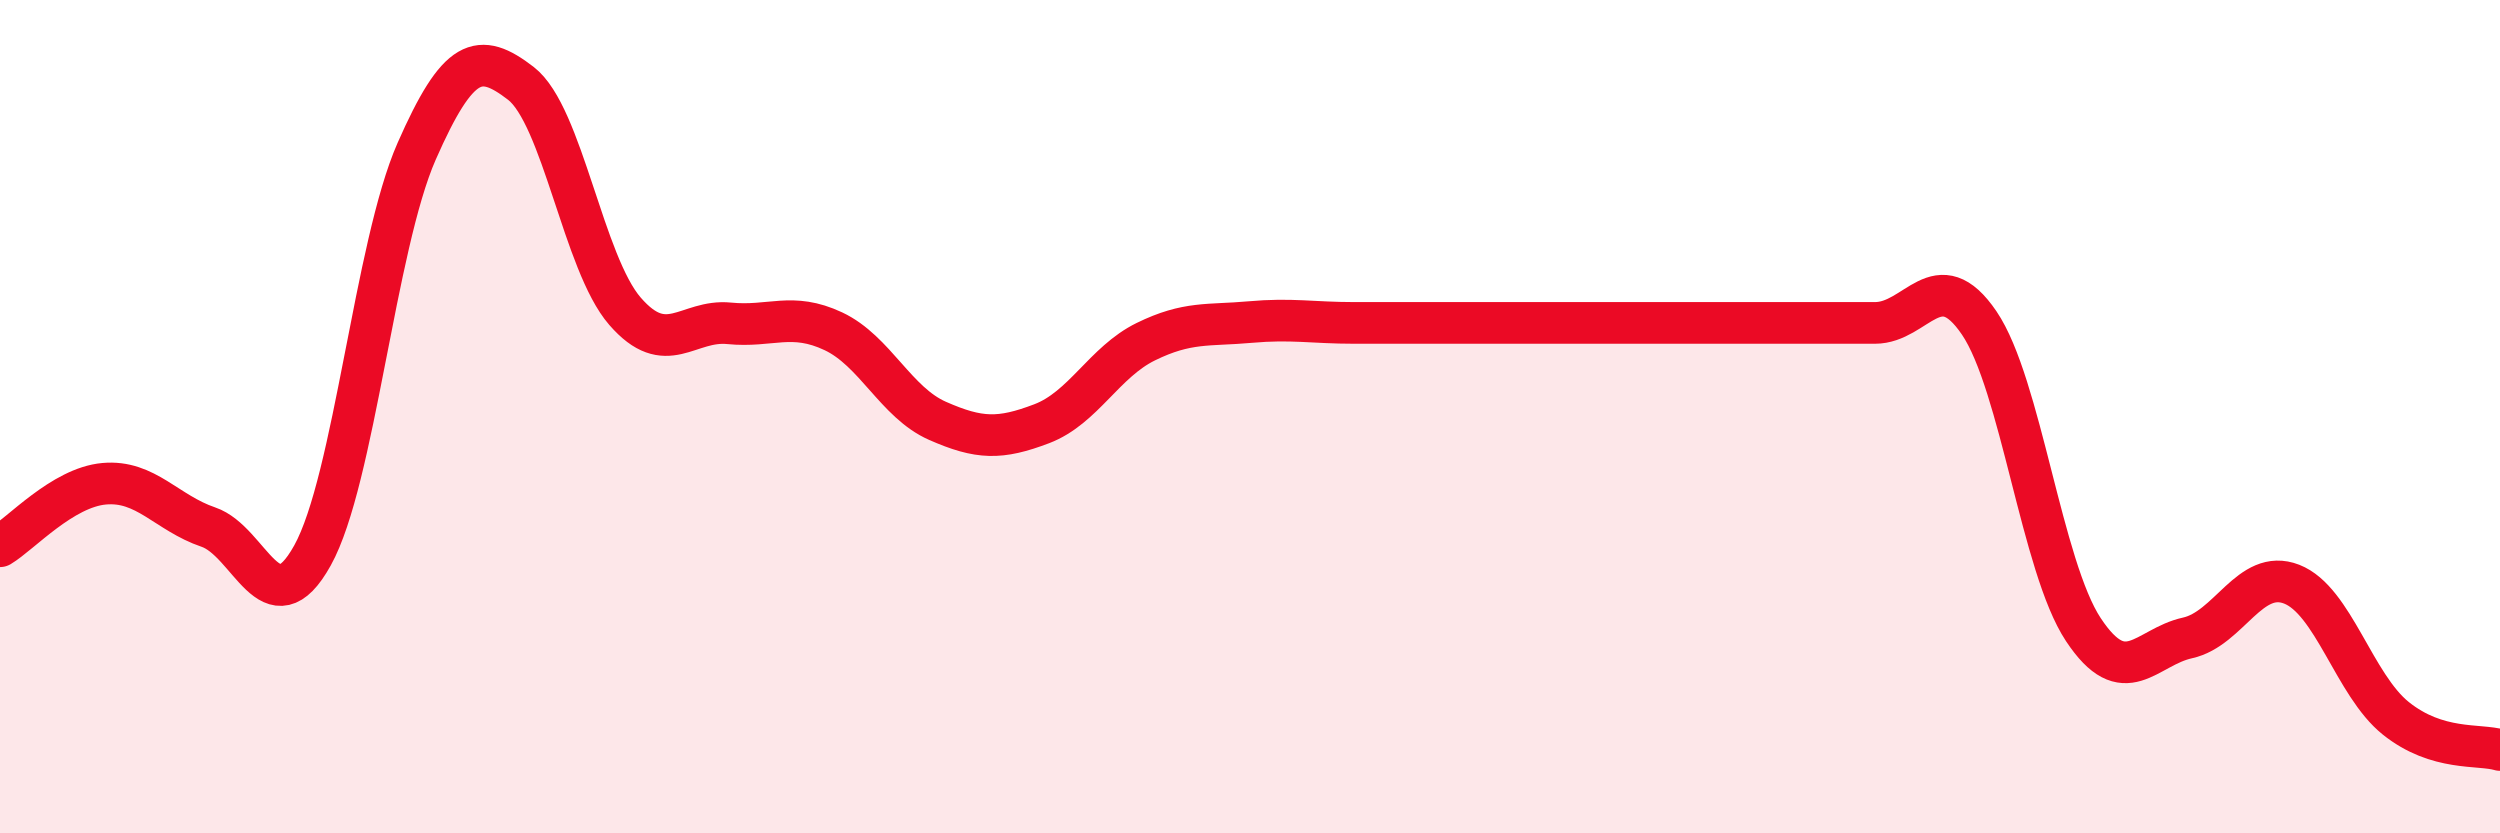
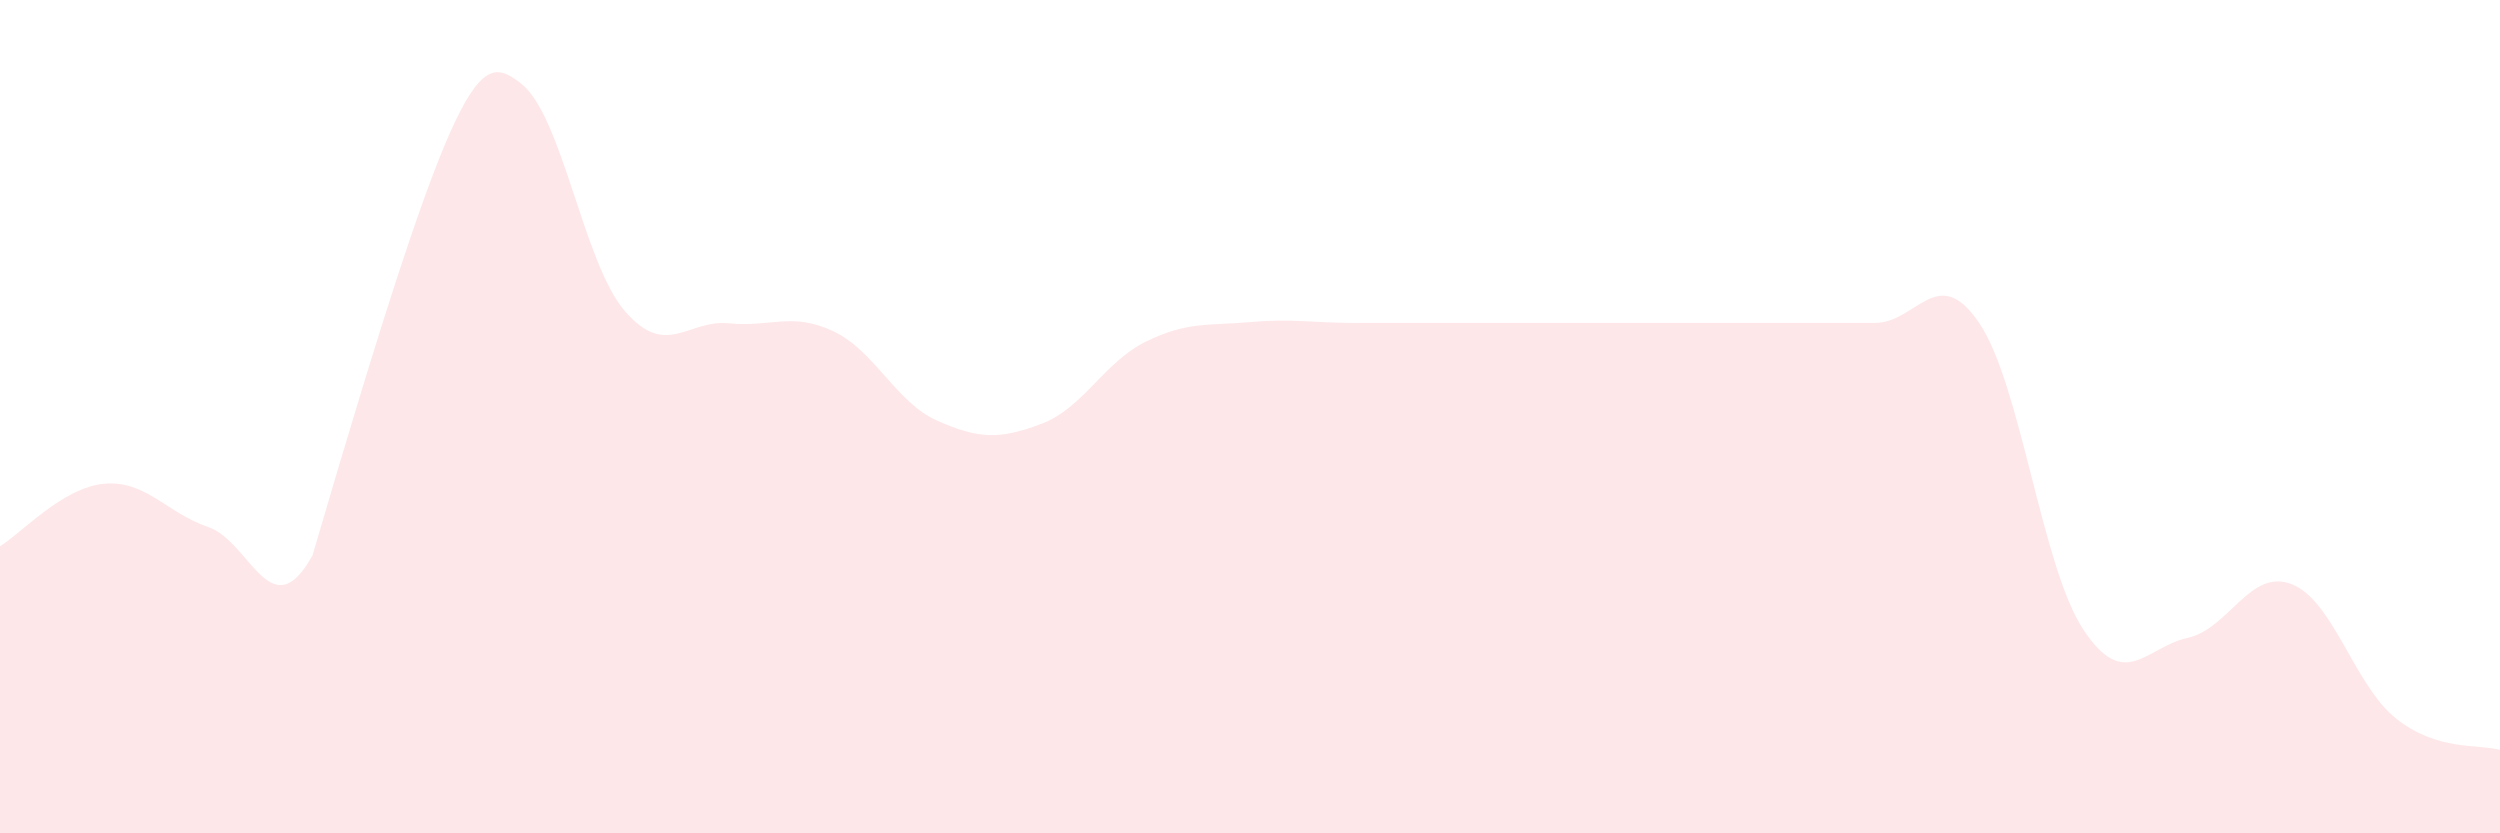
<svg xmlns="http://www.w3.org/2000/svg" width="60" height="20" viewBox="0 0 60 20">
-   <path d="M 0,13.11 C 0.5,12.81 1.5,11.7 2.5,11.61 C 3.5,11.52 4,12.31 5,12.65 C 6,12.99 6.5,15.13 7.5,13.33 C 8.5,11.53 9,5.9 10,3.63 C 11,1.36 11.5,1.23 12.5,2 C 13.5,2.77 14,6.32 15,7.47 C 16,8.62 16.5,7.66 17.5,7.76 C 18.5,7.86 19,7.48 20,7.95 C 21,8.42 21.5,9.66 22.5,10.1 C 23.5,10.54 24,10.55 25,10.17 C 26,9.79 26.5,8.69 27.5,8.2 C 28.5,7.71 29,7.82 30,7.73 C 31,7.64 31.5,7.75 32.5,7.75 C 33.5,7.75 34,7.75 35,7.75 C 36,7.75 36.5,7.75 37.5,7.75 C 38.5,7.75 39,7.75 40,7.75 C 41,7.75 41.5,7.75 42.5,7.75 C 43.5,7.75 44,7.75 45,7.75 C 46,7.75 46.5,6.28 47.5,7.75 C 48.5,9.22 49,13.6 50,15.11 C 51,16.62 51.5,15.53 52.5,15.31 C 53.5,15.09 54,13.63 55,14.02 C 56,14.41 56.5,16.44 57.5,17.24 C 58.5,18.04 59.5,17.85 60,18L60 20L0 20Z" fill="#EB0A25" opacity="0.1" stroke-linecap="round" stroke-linejoin="round" />
-   <path d="M 0,13.11 C 0.5,12.81 1.5,11.7 2.5,11.61 C 3.5,11.52 4,12.31 5,12.65 C 6,12.99 6.5,15.13 7.5,13.33 C 8.5,11.53 9,5.9 10,3.63 C 11,1.36 11.5,1.23 12.5,2 C 13.5,2.77 14,6.32 15,7.47 C 16,8.62 16.5,7.66 17.5,7.76 C 18.5,7.86 19,7.48 20,7.95 C 21,8.42 21.5,9.66 22.5,10.1 C 23.5,10.54 24,10.55 25,10.17 C 26,9.79 26.5,8.69 27.5,8.2 C 28.5,7.71 29,7.82 30,7.73 C 31,7.64 31.5,7.75 32.5,7.75 C 33.5,7.75 34,7.75 35,7.75 C 36,7.75 36.5,7.75 37.5,7.75 C 38.5,7.75 39,7.75 40,7.75 C 41,7.75 41.5,7.75 42.5,7.75 C 43.5,7.75 44,7.75 45,7.75 C 46,7.75 46.5,6.28 47.5,7.75 C 48.5,9.22 49,13.6 50,15.11 C 51,16.62 51.5,15.53 52.5,15.31 C 53.5,15.09 54,13.63 55,14.02 C 56,14.41 56.5,16.44 57.5,17.24 C 58.5,18.04 59.5,17.85 60,18" stroke="#EB0A25" stroke-width="1" fill="none" stroke-linecap="round" stroke-linejoin="round" />
+   <path d="M 0,13.11 C 0.5,12.81 1.5,11.7 2.5,11.61 C 3.5,11.52 4,12.31 5,12.65 C 6,12.99 6.5,15.13 7.5,13.33 C 11,1.36 11.5,1.23 12.5,2 C 13.5,2.77 14,6.32 15,7.47 C 16,8.62 16.5,7.66 17.5,7.76 C 18.5,7.86 19,7.48 20,7.95 C 21,8.42 21.5,9.66 22.5,10.1 C 23.5,10.54 24,10.55 25,10.17 C 26,9.79 26.5,8.69 27.5,8.2 C 28.5,7.71 29,7.82 30,7.73 C 31,7.64 31.5,7.75 32.5,7.75 C 33.5,7.75 34,7.75 35,7.75 C 36,7.75 36.5,7.75 37.5,7.75 C 38.5,7.75 39,7.75 40,7.75 C 41,7.75 41.5,7.75 42.5,7.75 C 43.5,7.75 44,7.75 45,7.75 C 46,7.75 46.5,6.28 47.5,7.75 C 48.5,9.22 49,13.6 50,15.11 C 51,16.62 51.5,15.53 52.5,15.31 C 53.5,15.09 54,13.63 55,14.02 C 56,14.41 56.5,16.44 57.5,17.24 C 58.5,18.04 59.5,17.85 60,18L60 20L0 20Z" fill="#EB0A25" opacity="0.1" stroke-linecap="round" stroke-linejoin="round" />
</svg>